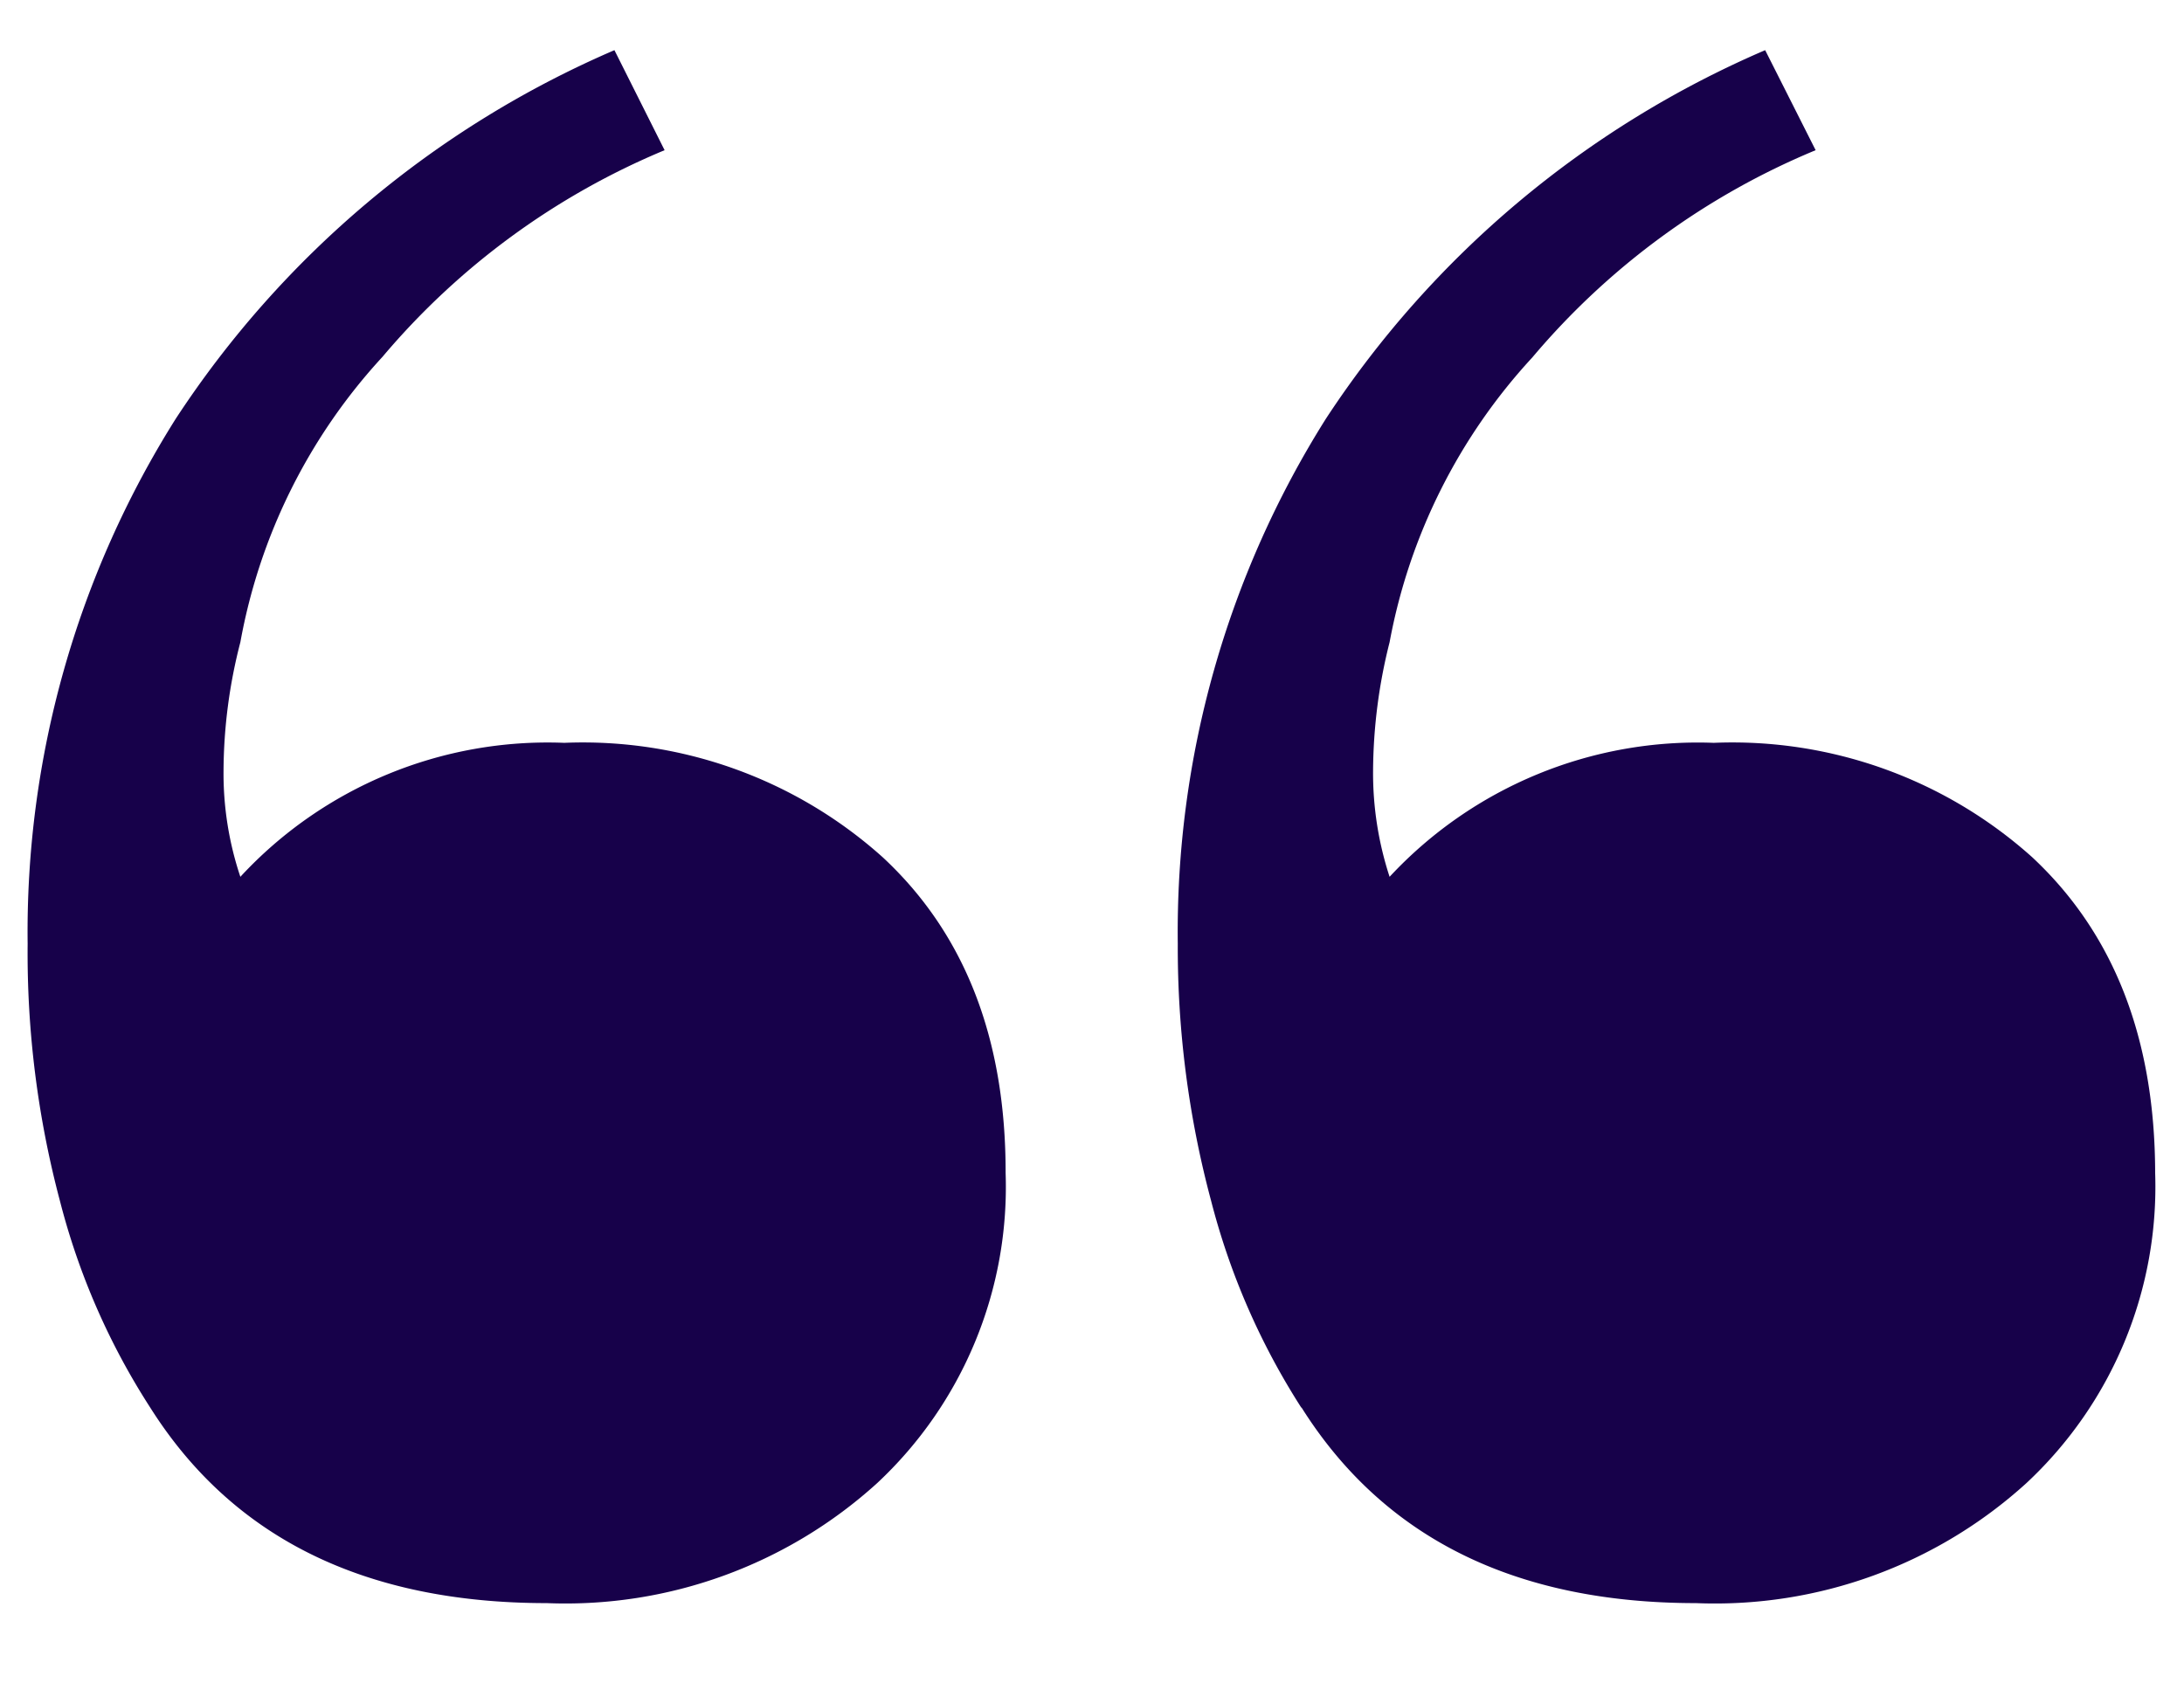
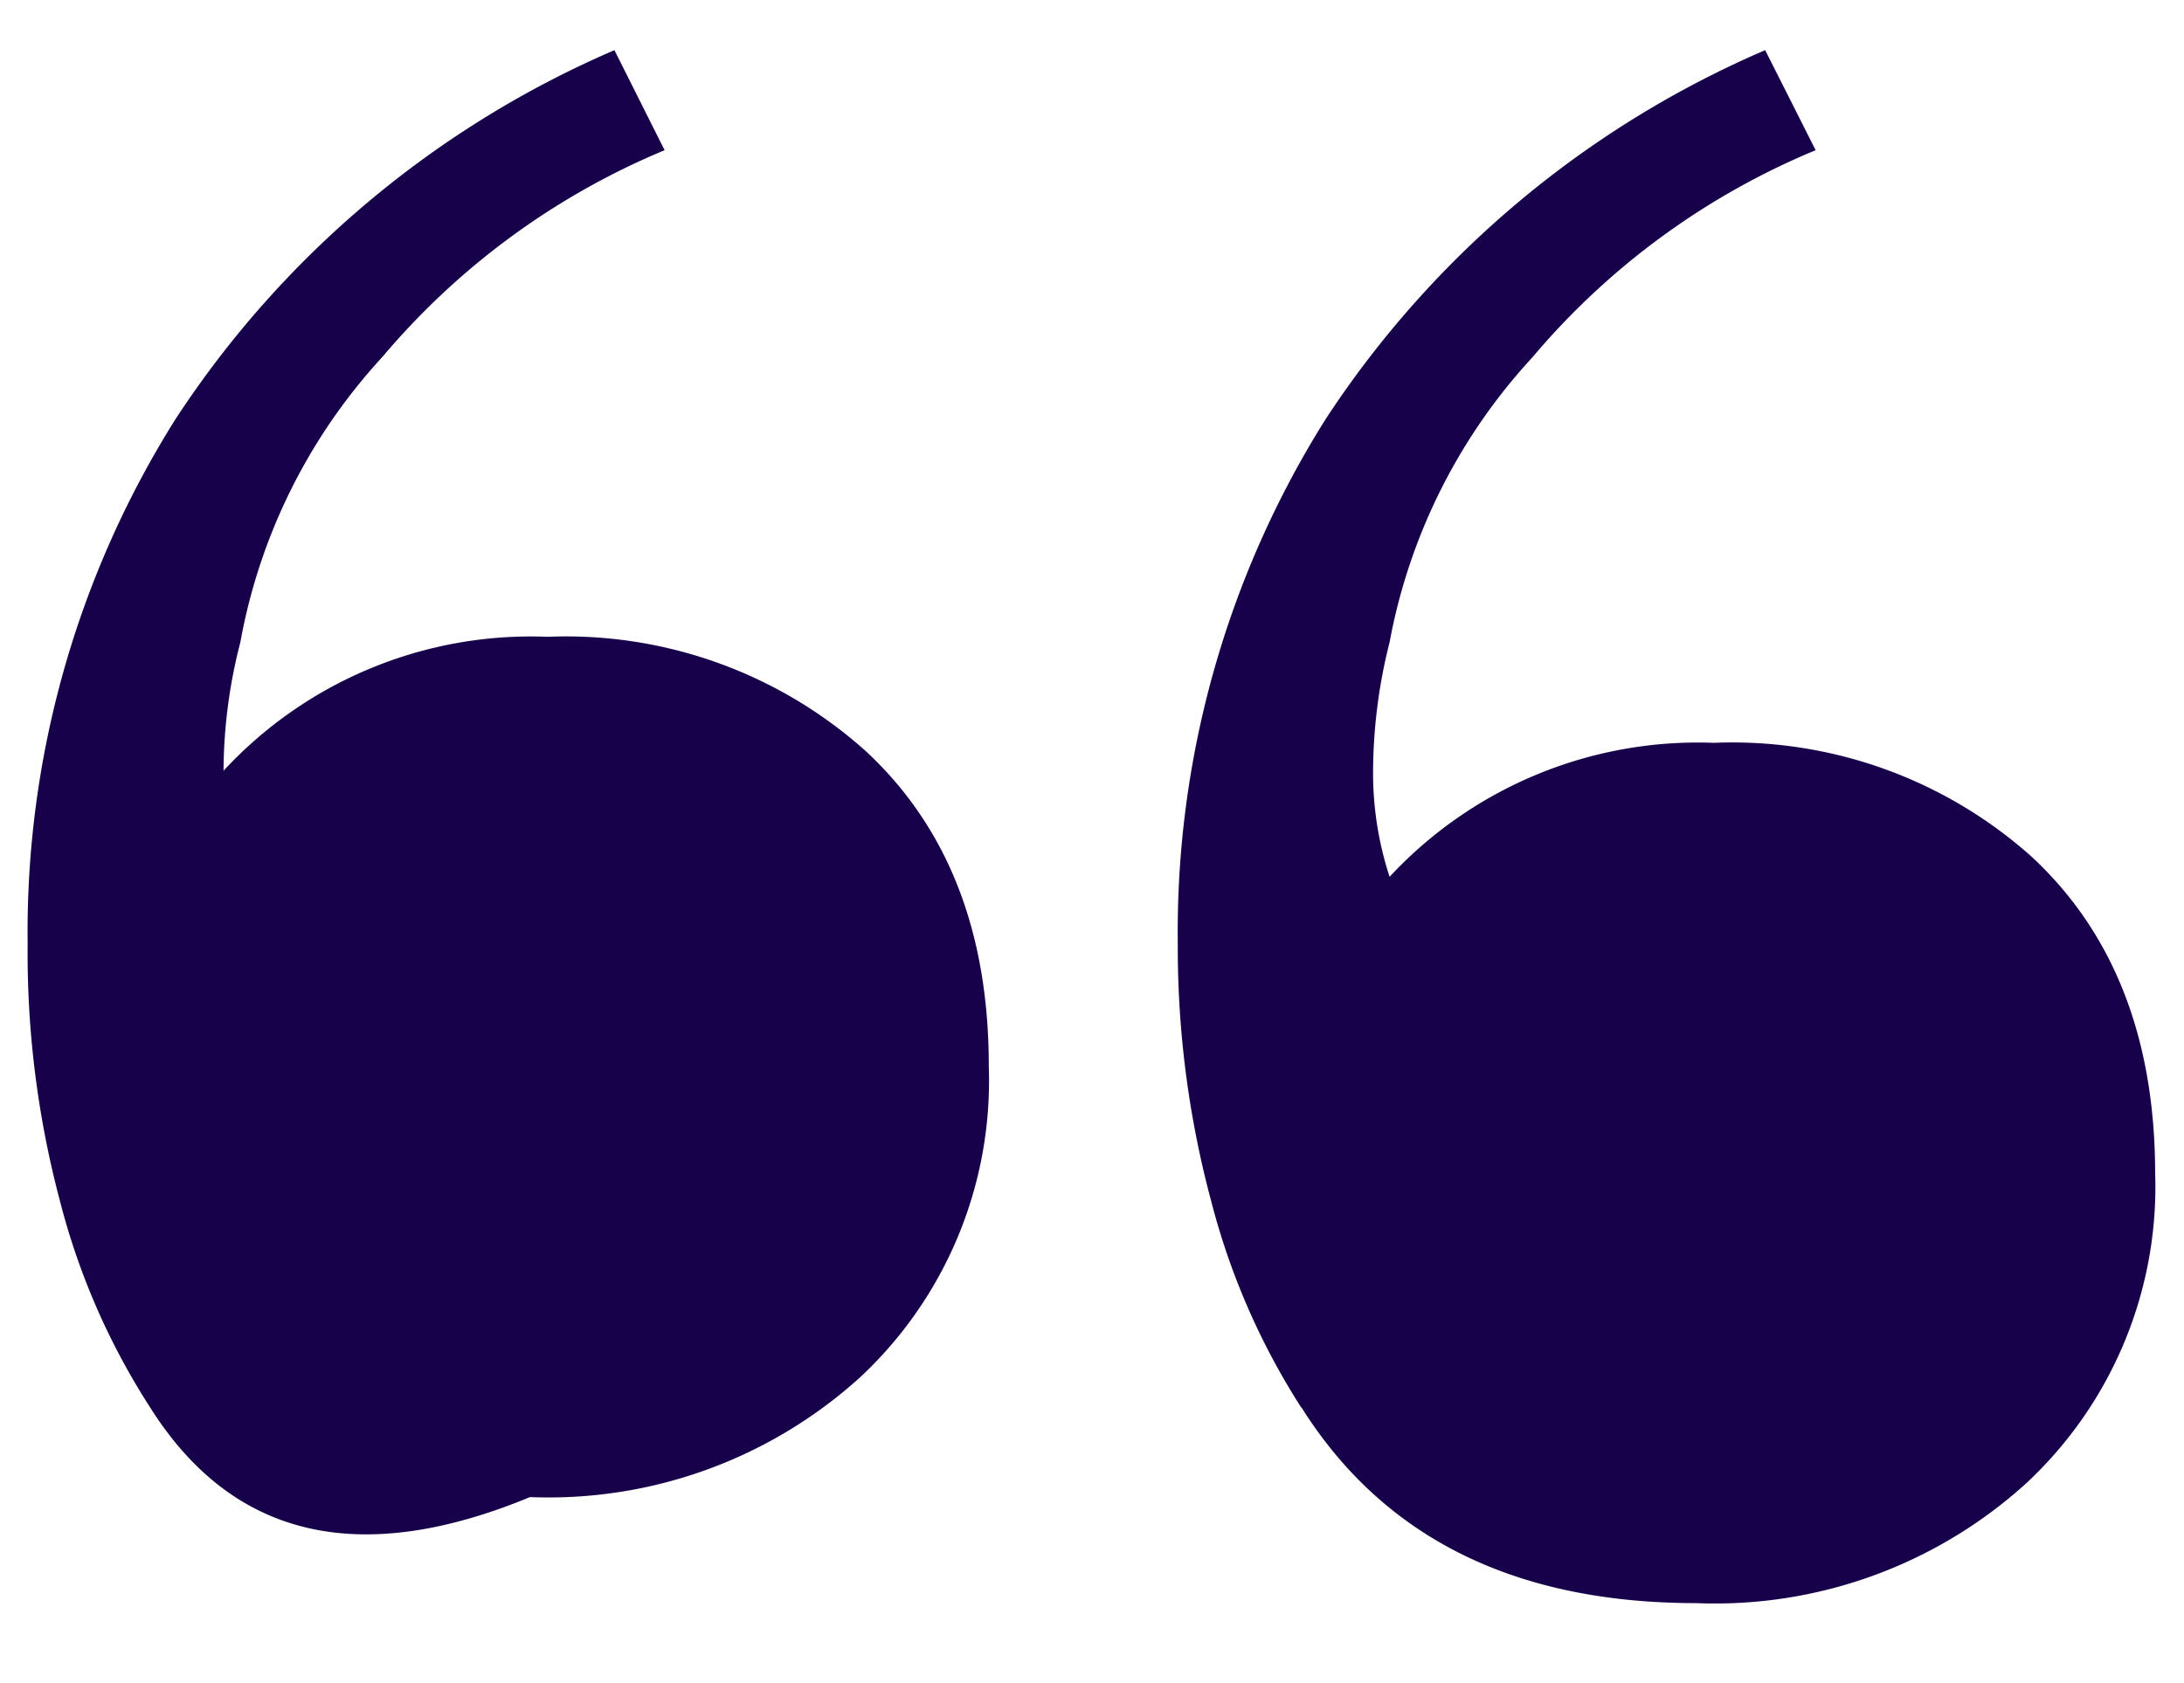
<svg xmlns="http://www.w3.org/2000/svg" viewBox="0 0 72.69 56.04">
  <title>Artboard 26</title>
-   <path d="M5,46.86A23.35,23.35,0,0,1,2,40,32.15,32.15,0,0,1,.92,31.42,32.06,32.06,0,0,1,5.85,13.94,33.08,33.08,0,0,1,20.45,1.67L22.12,5a24.7,24.7,0,0,0-9.39,6.88A19,19,0,0,0,8,21.38a17.31,17.31,0,0,0-.56,4.28A10.83,10.83,0,0,0,8,29.19a13.93,13.93,0,0,1,10.78-4.46,14.94,14.94,0,0,1,10.6,3.81q4.1,3.81,4.09,10.51a13.49,13.49,0,0,1-4.27,10.32,15.43,15.43,0,0,1-11,4Q9.11,53.37,5,46.86Zm38.31,0a23.62,23.62,0,0,1-3-6.88,32.56,32.56,0,0,1-1.11-8.56,32.06,32.06,0,0,1,4.93-17.48A33.1,33.1,0,0,1,58.75,1.67L60.43,5A24.7,24.7,0,0,0,51,11.9a19.1,19.1,0,0,0-4.75,9.48,17.76,17.76,0,0,0-.55,4.28,11.1,11.1,0,0,0,.55,3.53,14,14,0,0,1,10.79-4.46,14.94,14.94,0,0,1,10.6,3.81q4.08,3.81,4.09,10.51a13.49,13.49,0,0,1-4.28,10.32,15.41,15.41,0,0,1-11,4Q47.42,53.37,43.32,46.86Z" fill="#17014a" />
+   <path d="M5,46.86A23.35,23.35,0,0,1,2,40,32.15,32.15,0,0,1,.92,31.42,32.06,32.06,0,0,1,5.85,13.94,33.08,33.08,0,0,1,20.45,1.67L22.12,5a24.7,24.7,0,0,0-9.39,6.88A19,19,0,0,0,8,21.38a17.31,17.31,0,0,0-.56,4.28a13.93,13.93,0,0,1,10.78-4.46,14.94,14.94,0,0,1,10.6,3.81q4.1,3.81,4.09,10.51a13.49,13.49,0,0,1-4.27,10.32,15.43,15.43,0,0,1-11,4Q9.11,53.37,5,46.86Zm38.31,0a23.62,23.62,0,0,1-3-6.88,32.56,32.56,0,0,1-1.11-8.56,32.06,32.06,0,0,1,4.93-17.48A33.1,33.1,0,0,1,58.75,1.67L60.43,5A24.7,24.7,0,0,0,51,11.9a19.1,19.1,0,0,0-4.75,9.48,17.76,17.76,0,0,0-.55,4.28,11.1,11.1,0,0,0,.55,3.53,14,14,0,0,1,10.79-4.46,14.94,14.94,0,0,1,10.6,3.81q4.08,3.81,4.09,10.51a13.49,13.49,0,0,1-4.28,10.32,15.41,15.41,0,0,1-11,4Q47.42,53.37,43.32,46.86Z" fill="#17014a" />
</svg>